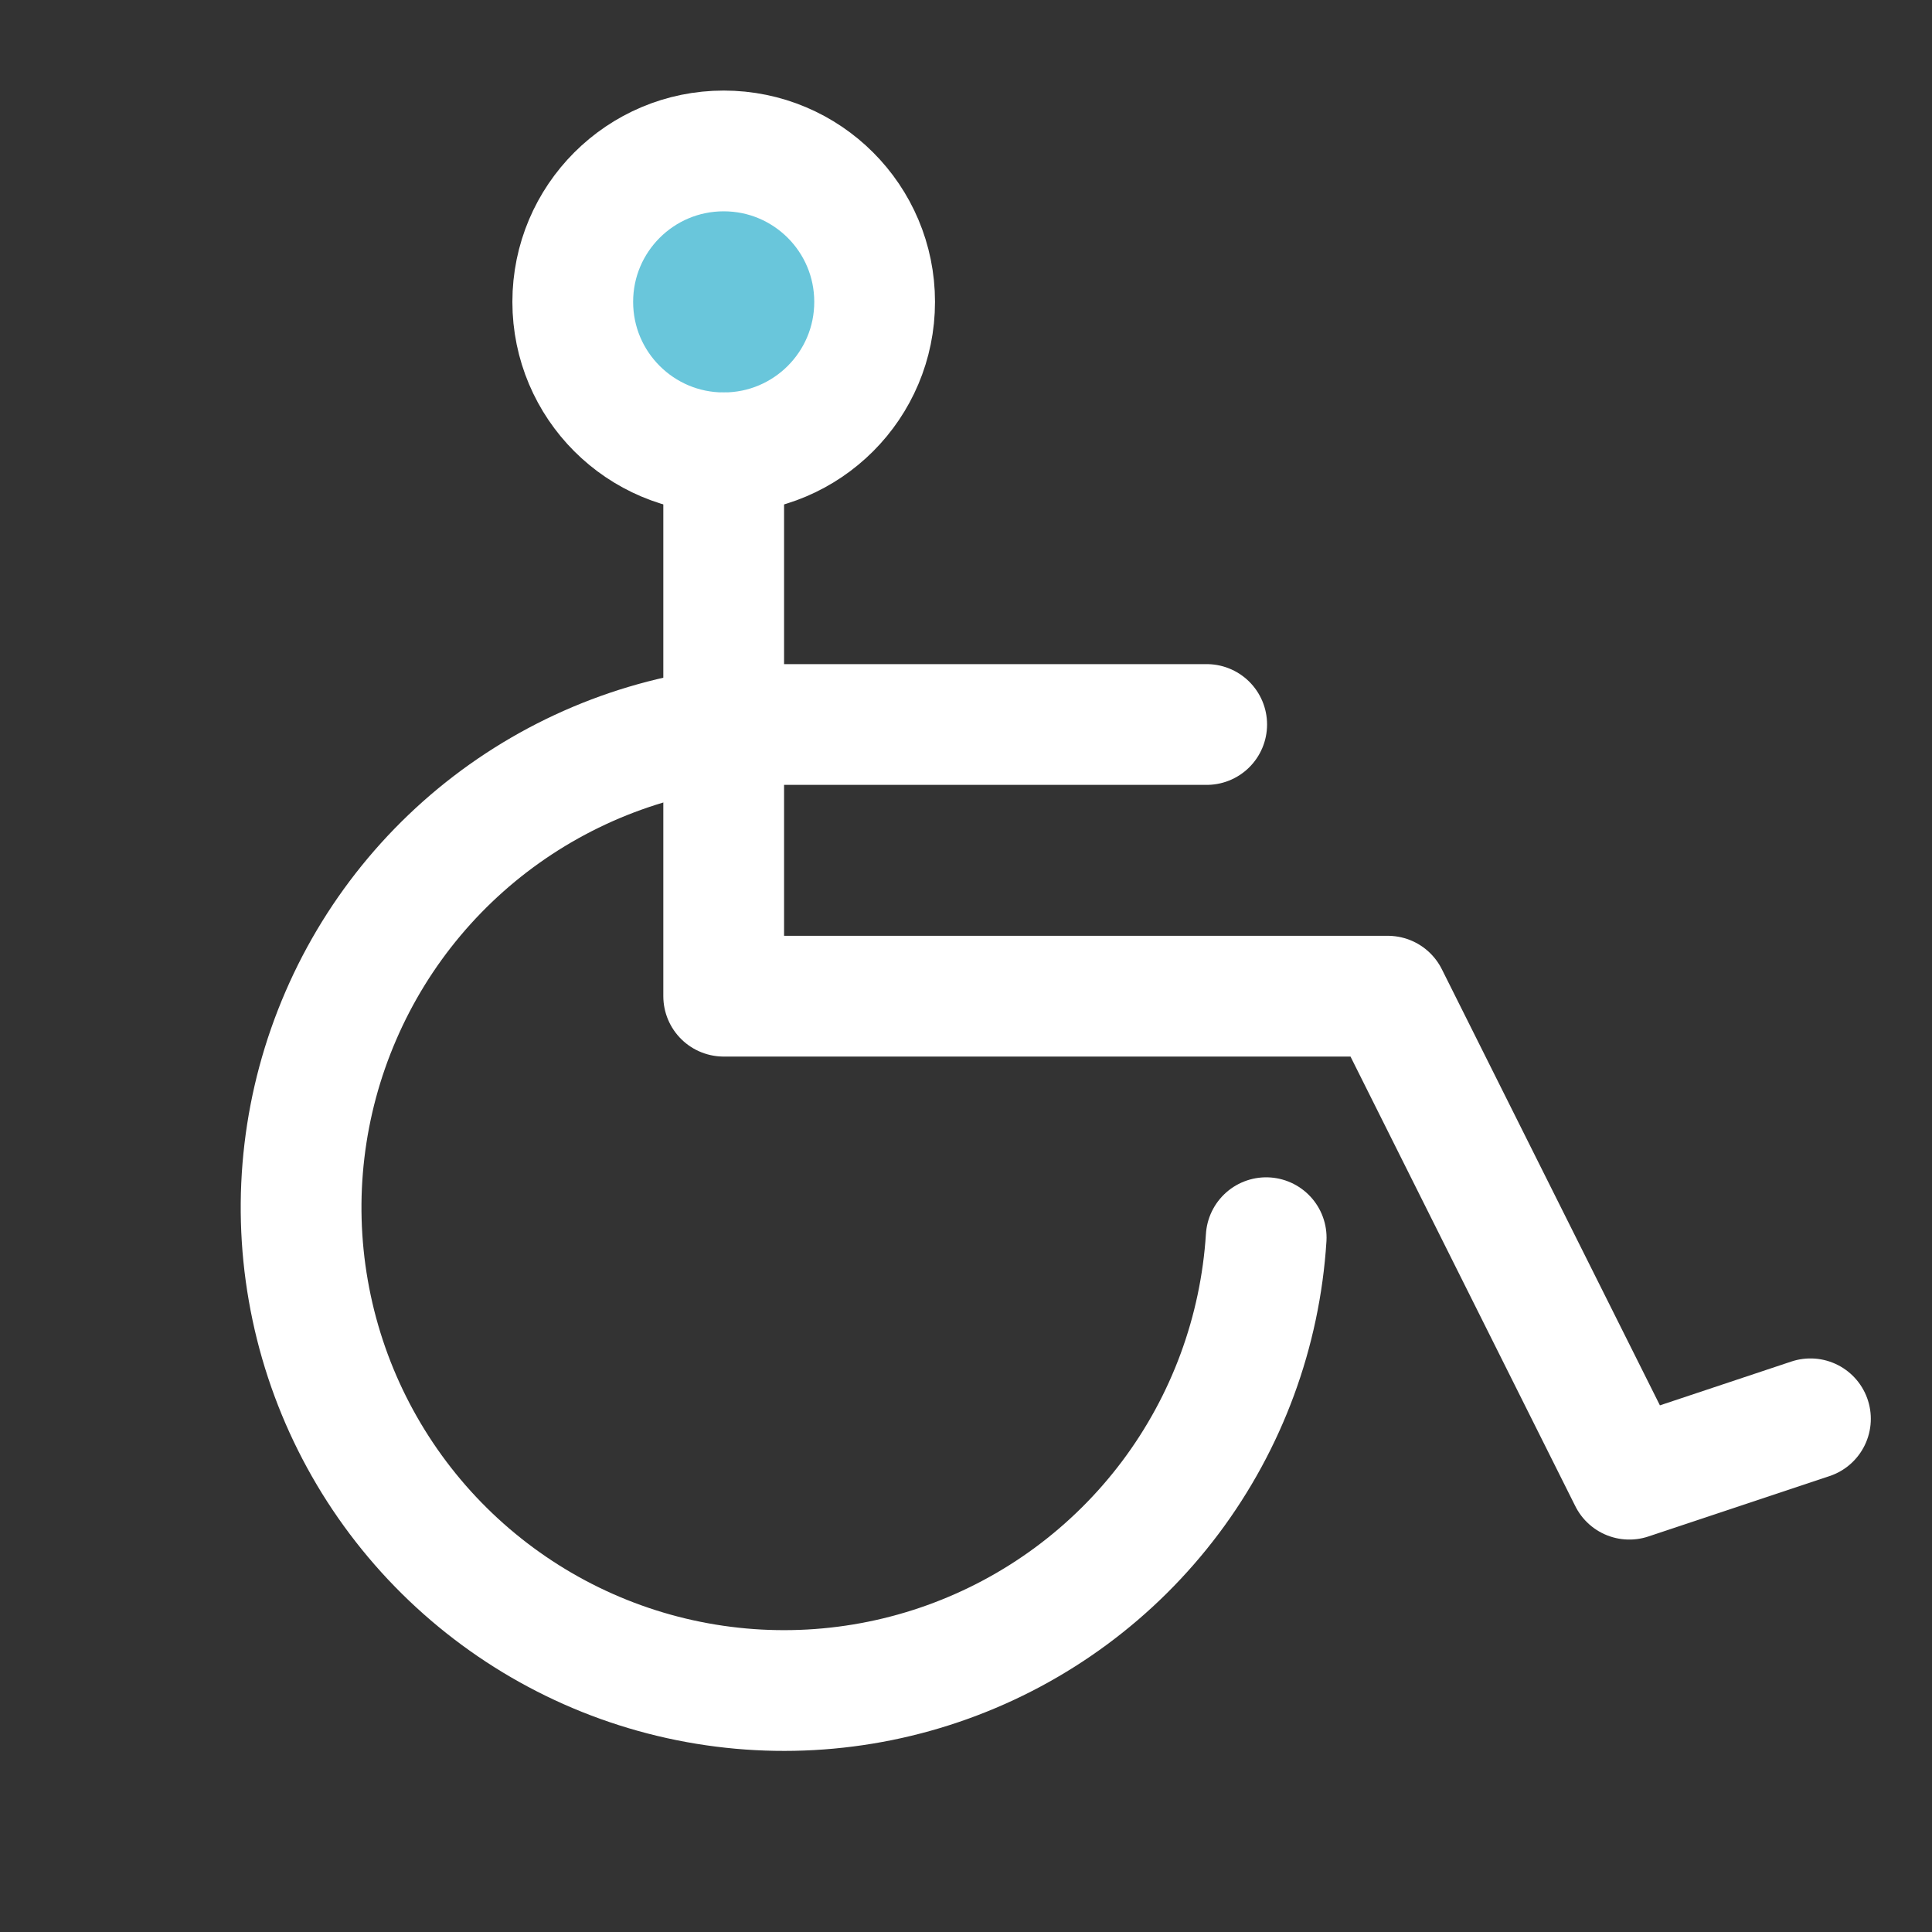
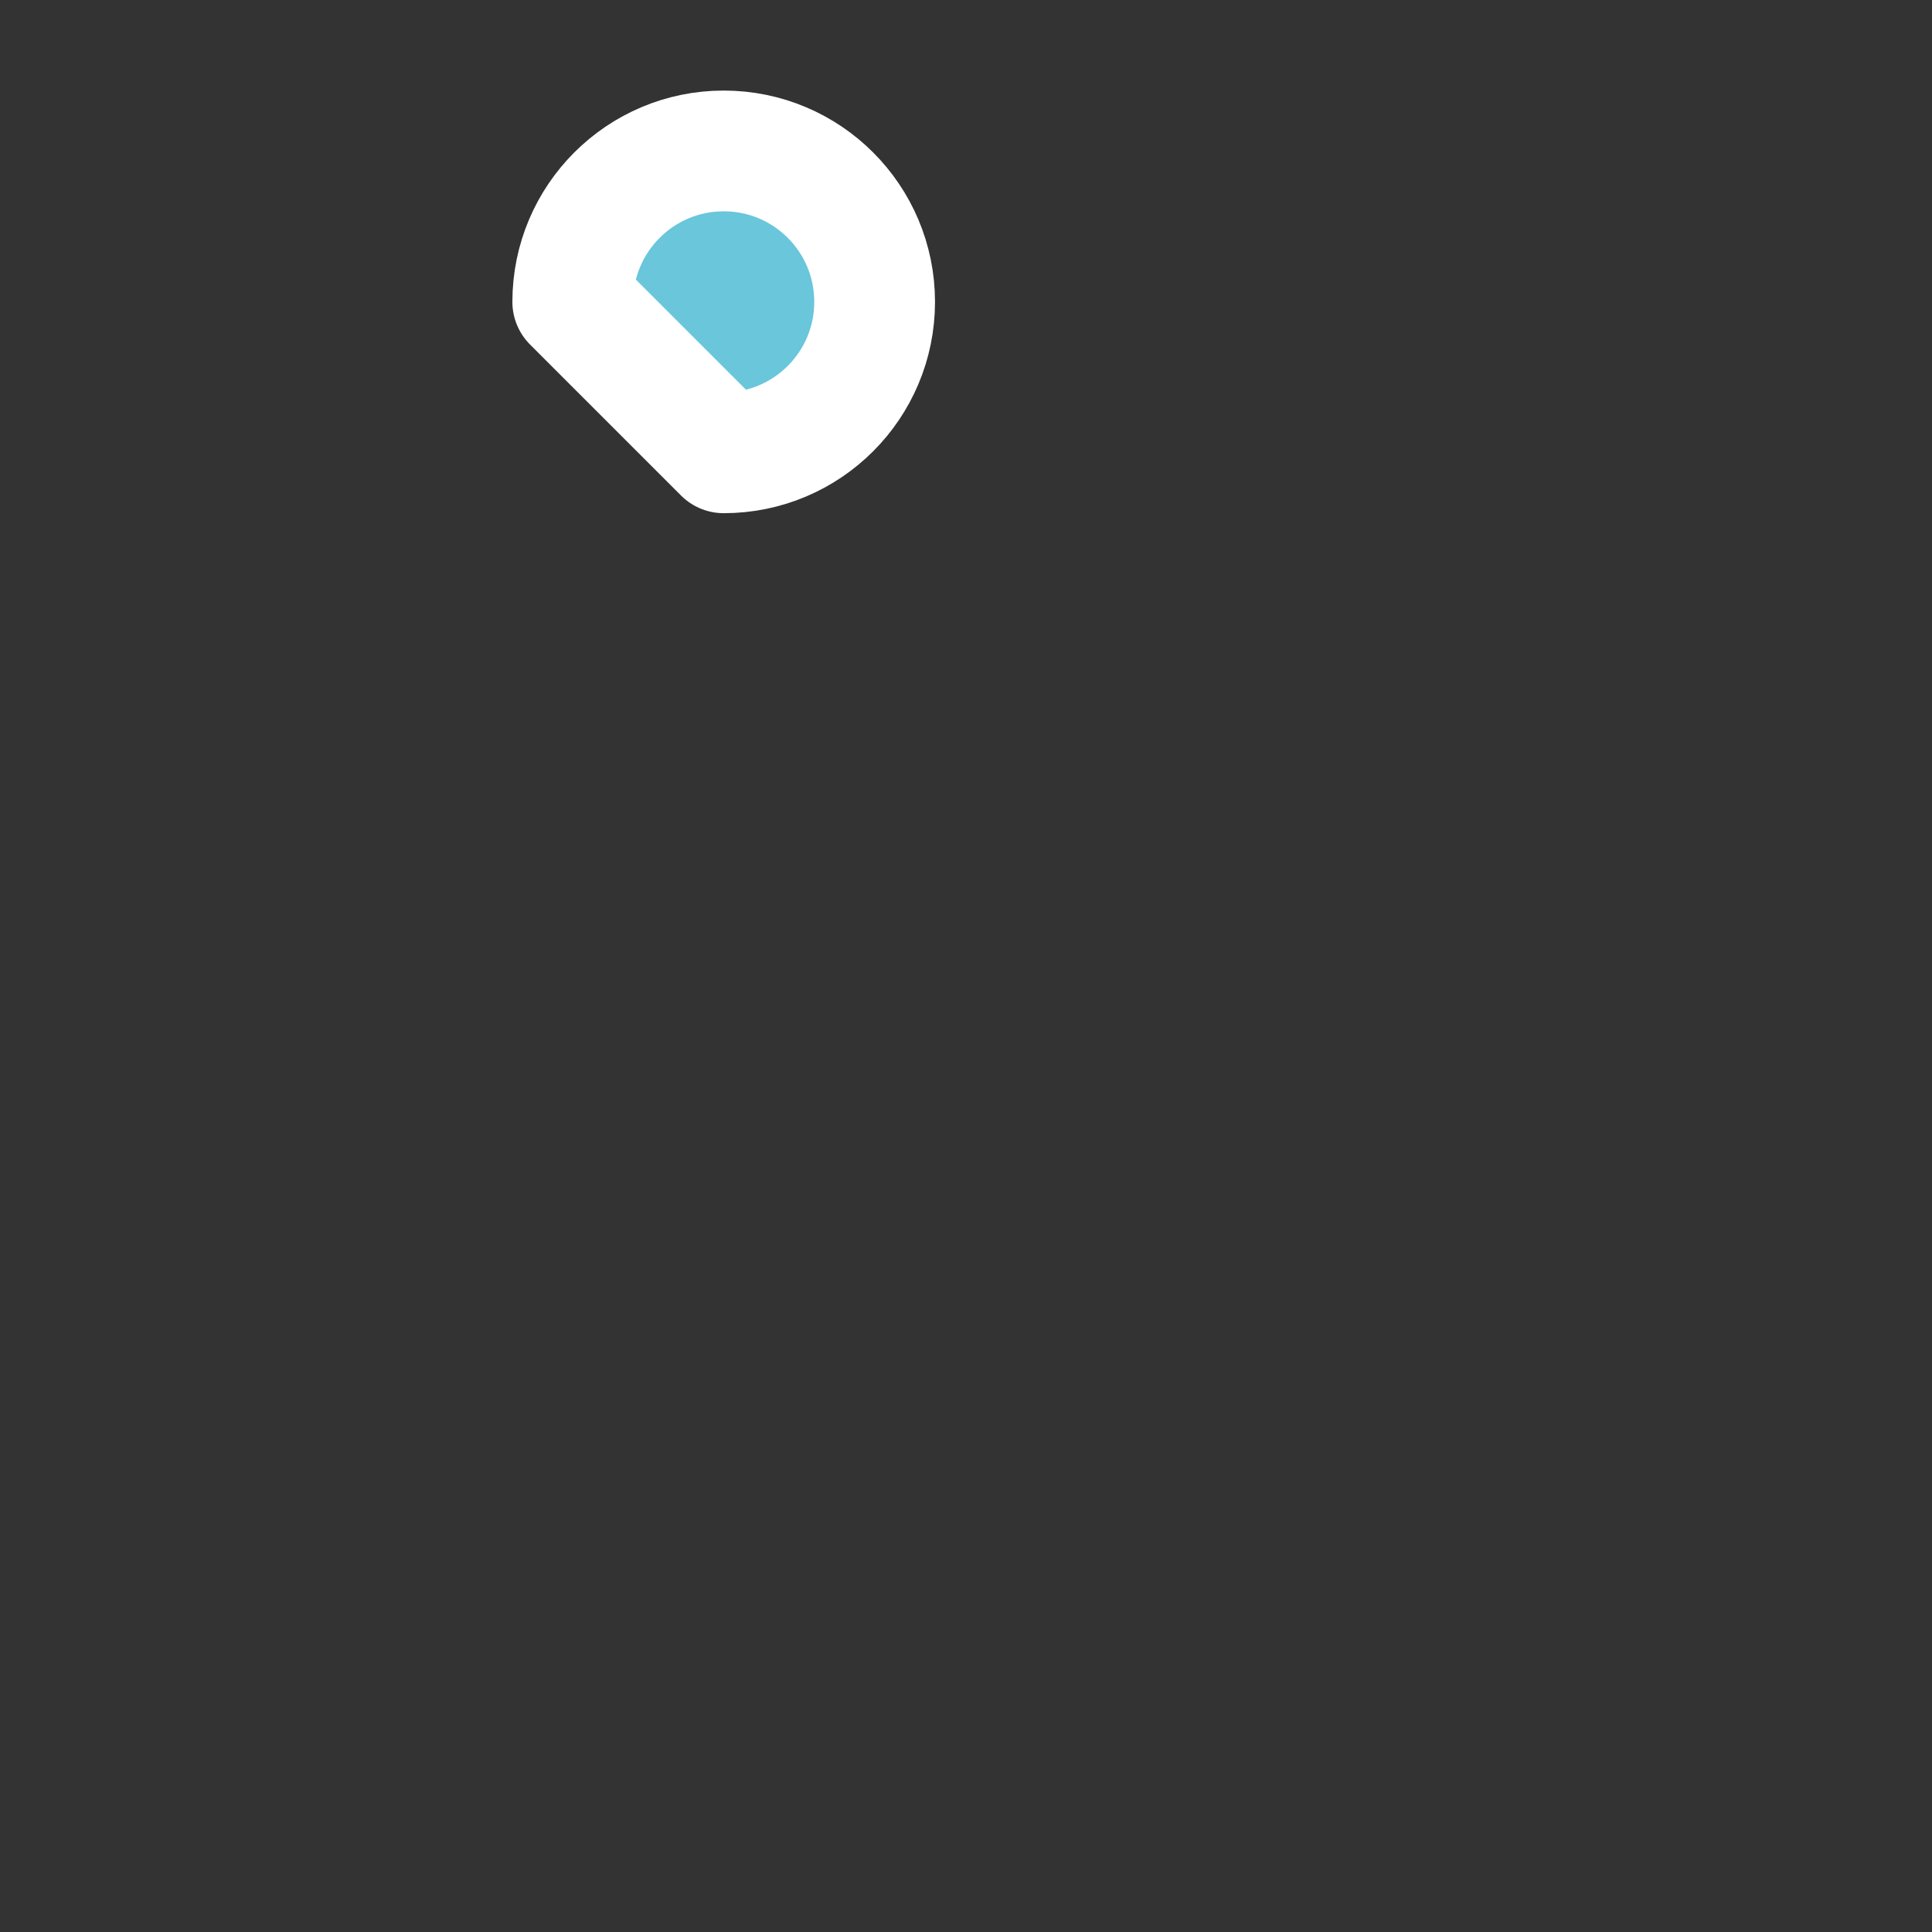
<svg xmlns="http://www.w3.org/2000/svg" width="24" height="24" viewBox="0 0 24 24" fill="none">
  <rect x="0" y="0" width="24" height="24" fill="#333333" stroke="none" />
-   <path d="M8.99 5.625C10.026 5.625 10.865 4.786 10.865 3.75C10.865 2.714 10.026 1.875 8.99 1.875C7.955 1.875 7.115 2.714 7.115 3.75C7.115 4.786 7.955 5.625 8.99 5.625Z" fill="#69C6DB" stroke="white" stroke-width="1.5" stroke-linecap="round" stroke-linejoin="round" />
-   <path d="M8.99 5.625V12.375H17.24L20.24 18.375L22.49 17.625" stroke="white" stroke-width="1.5" stroke-linecap="round" stroke-linejoin="round" />
-   <path d="M15.729 15.375C15.655 16.544 15.242 17.665 14.54 18.601C13.837 19.538 12.876 20.248 11.774 20.645C10.673 21.042 9.479 21.108 8.341 20.835C7.202 20.562 6.169 19.961 5.367 19.108C4.566 18.255 4.031 17.186 3.83 16.032C3.628 14.879 3.769 13.692 4.234 12.618C4.698 11.543 5.467 10.628 6.446 9.985C7.424 9.343 8.569 9 9.74 9H14.99" stroke="white" stroke-width="1.5" stroke-linecap="round" stroke-linejoin="round" />
+   <path d="M8.99 5.625C10.026 5.625 10.865 4.786 10.865 3.75C10.865 2.714 10.026 1.875 8.99 1.875C7.955 1.875 7.115 2.714 7.115 3.75Z" fill="#69C6DB" stroke="white" stroke-width="1.5" stroke-linecap="round" stroke-linejoin="round" />
</svg>